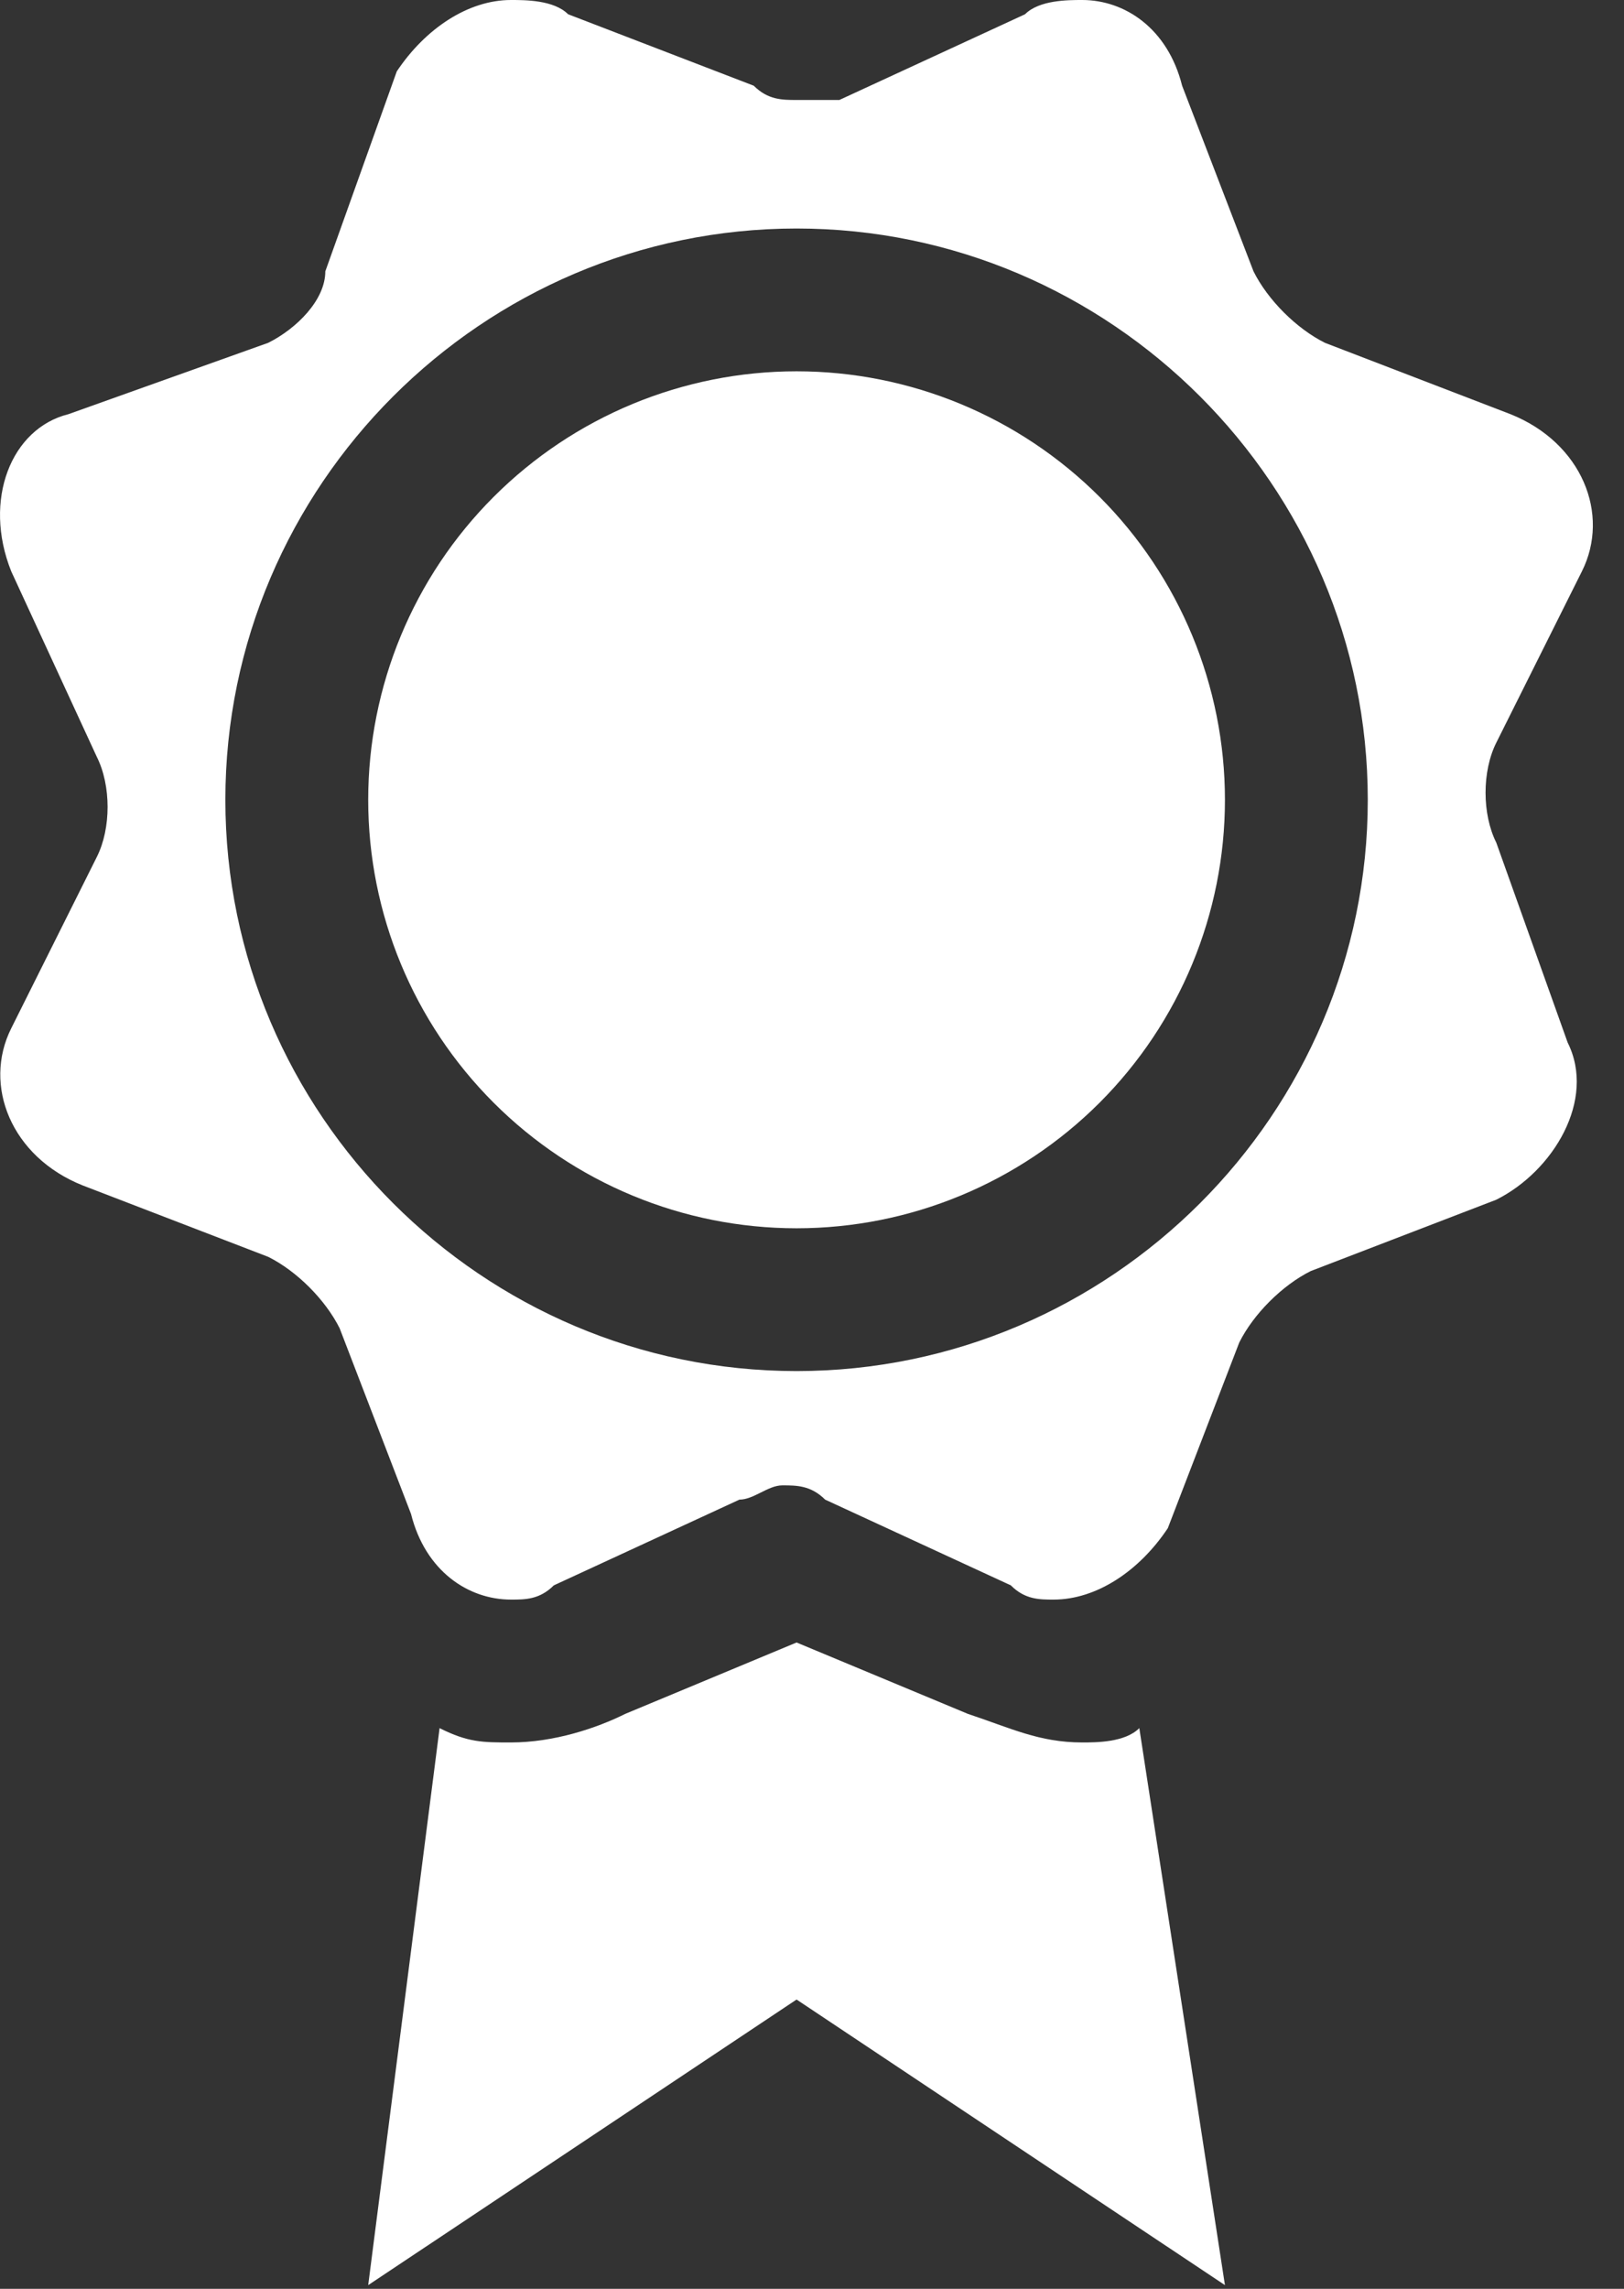
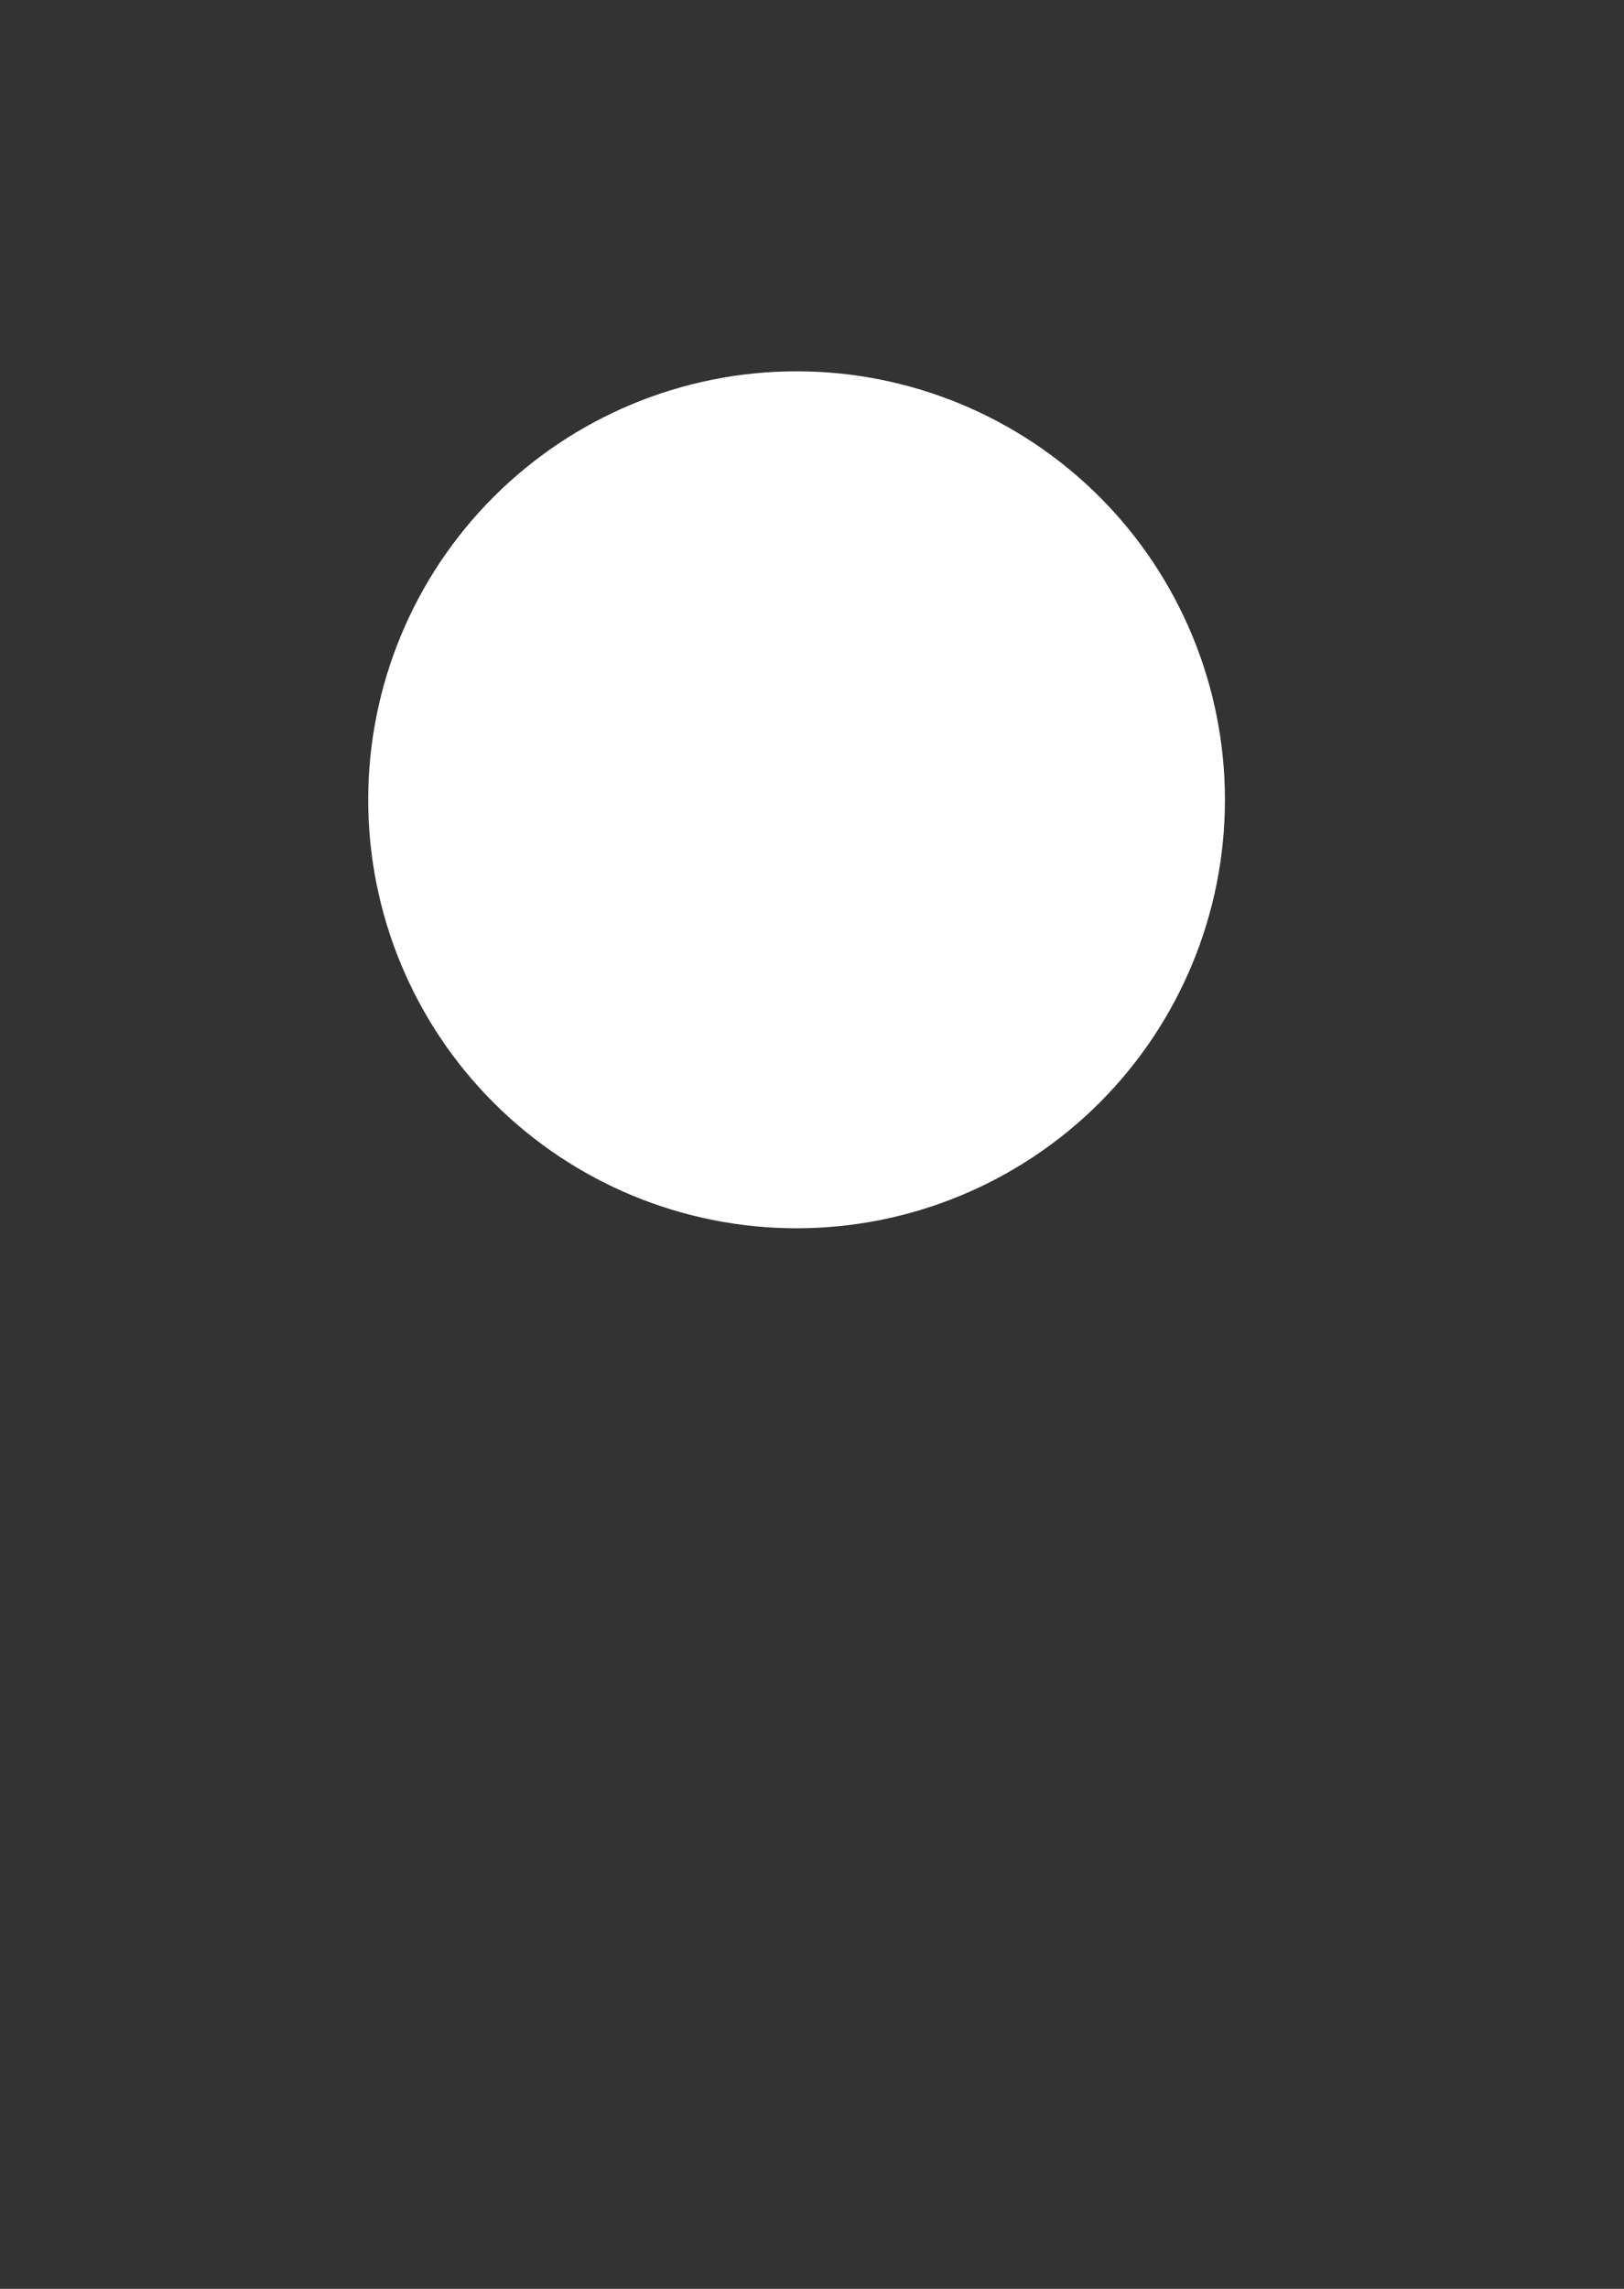
<svg xmlns="http://www.w3.org/2000/svg" width="22" height="31" viewBox="0 0 22 31" fill="none">
  <rect x="0" y="0" width="22" height="31" fill="#333333" stroke="none" />
-   <path d="M14.66 23.6C14.079 23.6 13.693 23.406 13.112 23.213L10.791 22.246L8.47 23.213C8.083 23.406 7.503 23.6 6.922 23.6C6.535 23.6 6.342 23.6 5.955 23.406L4.988 30.95L10.791 27.082L16.594 30.95L15.434 23.406C15.24 23.6 14.853 23.6 14.66 23.6ZM20.27 11.413C20.076 11.026 20.076 10.446 20.27 10.059L21.43 7.738C21.817 6.964 21.43 5.997 20.463 5.61L17.948 4.643C17.561 4.449 17.174 4.062 16.981 3.675L16.014 1.161C15.82 0.387 15.24 0 14.66 0C14.466 0 14.079 0 13.886 0.193L11.371 1.354H10.791C10.598 1.354 10.404 1.354 10.211 1.161L7.696 0.193C7.503 0 7.116 0 6.922 0C6.342 0 5.762 0.387 5.375 0.967L4.407 3.675C4.407 4.062 4.021 4.449 3.634 4.643L0.926 5.61C0.152 5.803 -0.235 6.77 0.152 7.738L1.312 10.252C1.506 10.639 1.506 11.22 1.312 11.606L0.152 13.928C-0.235 14.701 0.152 15.669 1.119 16.055L3.634 17.023C4.021 17.216 4.407 17.603 4.601 17.99L5.568 20.505C5.762 21.278 6.342 21.665 6.922 21.665C7.116 21.665 7.309 21.665 7.503 21.472L10.017 20.311C10.211 20.311 10.404 20.118 10.598 20.118C10.791 20.118 10.984 20.118 11.178 20.311L13.693 21.472C13.886 21.665 14.079 21.665 14.273 21.665C14.853 21.665 15.434 21.278 15.82 20.698L16.788 18.183C16.981 17.797 17.368 17.41 17.755 17.216L20.27 16.249C21.043 15.862 21.624 14.895 21.237 14.121L20.27 11.413ZM10.791 18.57C6.535 18.57 3.053 15.088 3.053 10.833C3.053 6.577 6.535 3.095 10.791 3.095C15.047 3.095 18.529 6.577 18.529 10.833C18.529 15.088 15.047 18.57 10.791 18.57Z" fill="white" />
  <path d="M16.594 10.833C16.594 12.372 15.983 13.848 14.895 14.936C13.806 16.024 12.33 16.636 10.791 16.636C9.252 16.636 7.776 16.024 6.688 14.936C5.599 13.848 4.988 12.372 4.988 10.833C4.988 9.294 5.599 7.817 6.688 6.729C7.776 5.641 9.252 5.029 10.791 5.029C12.33 5.029 13.806 5.641 14.895 6.729C15.983 7.817 16.594 9.294 16.594 10.833Z" fill="white" />
</svg>